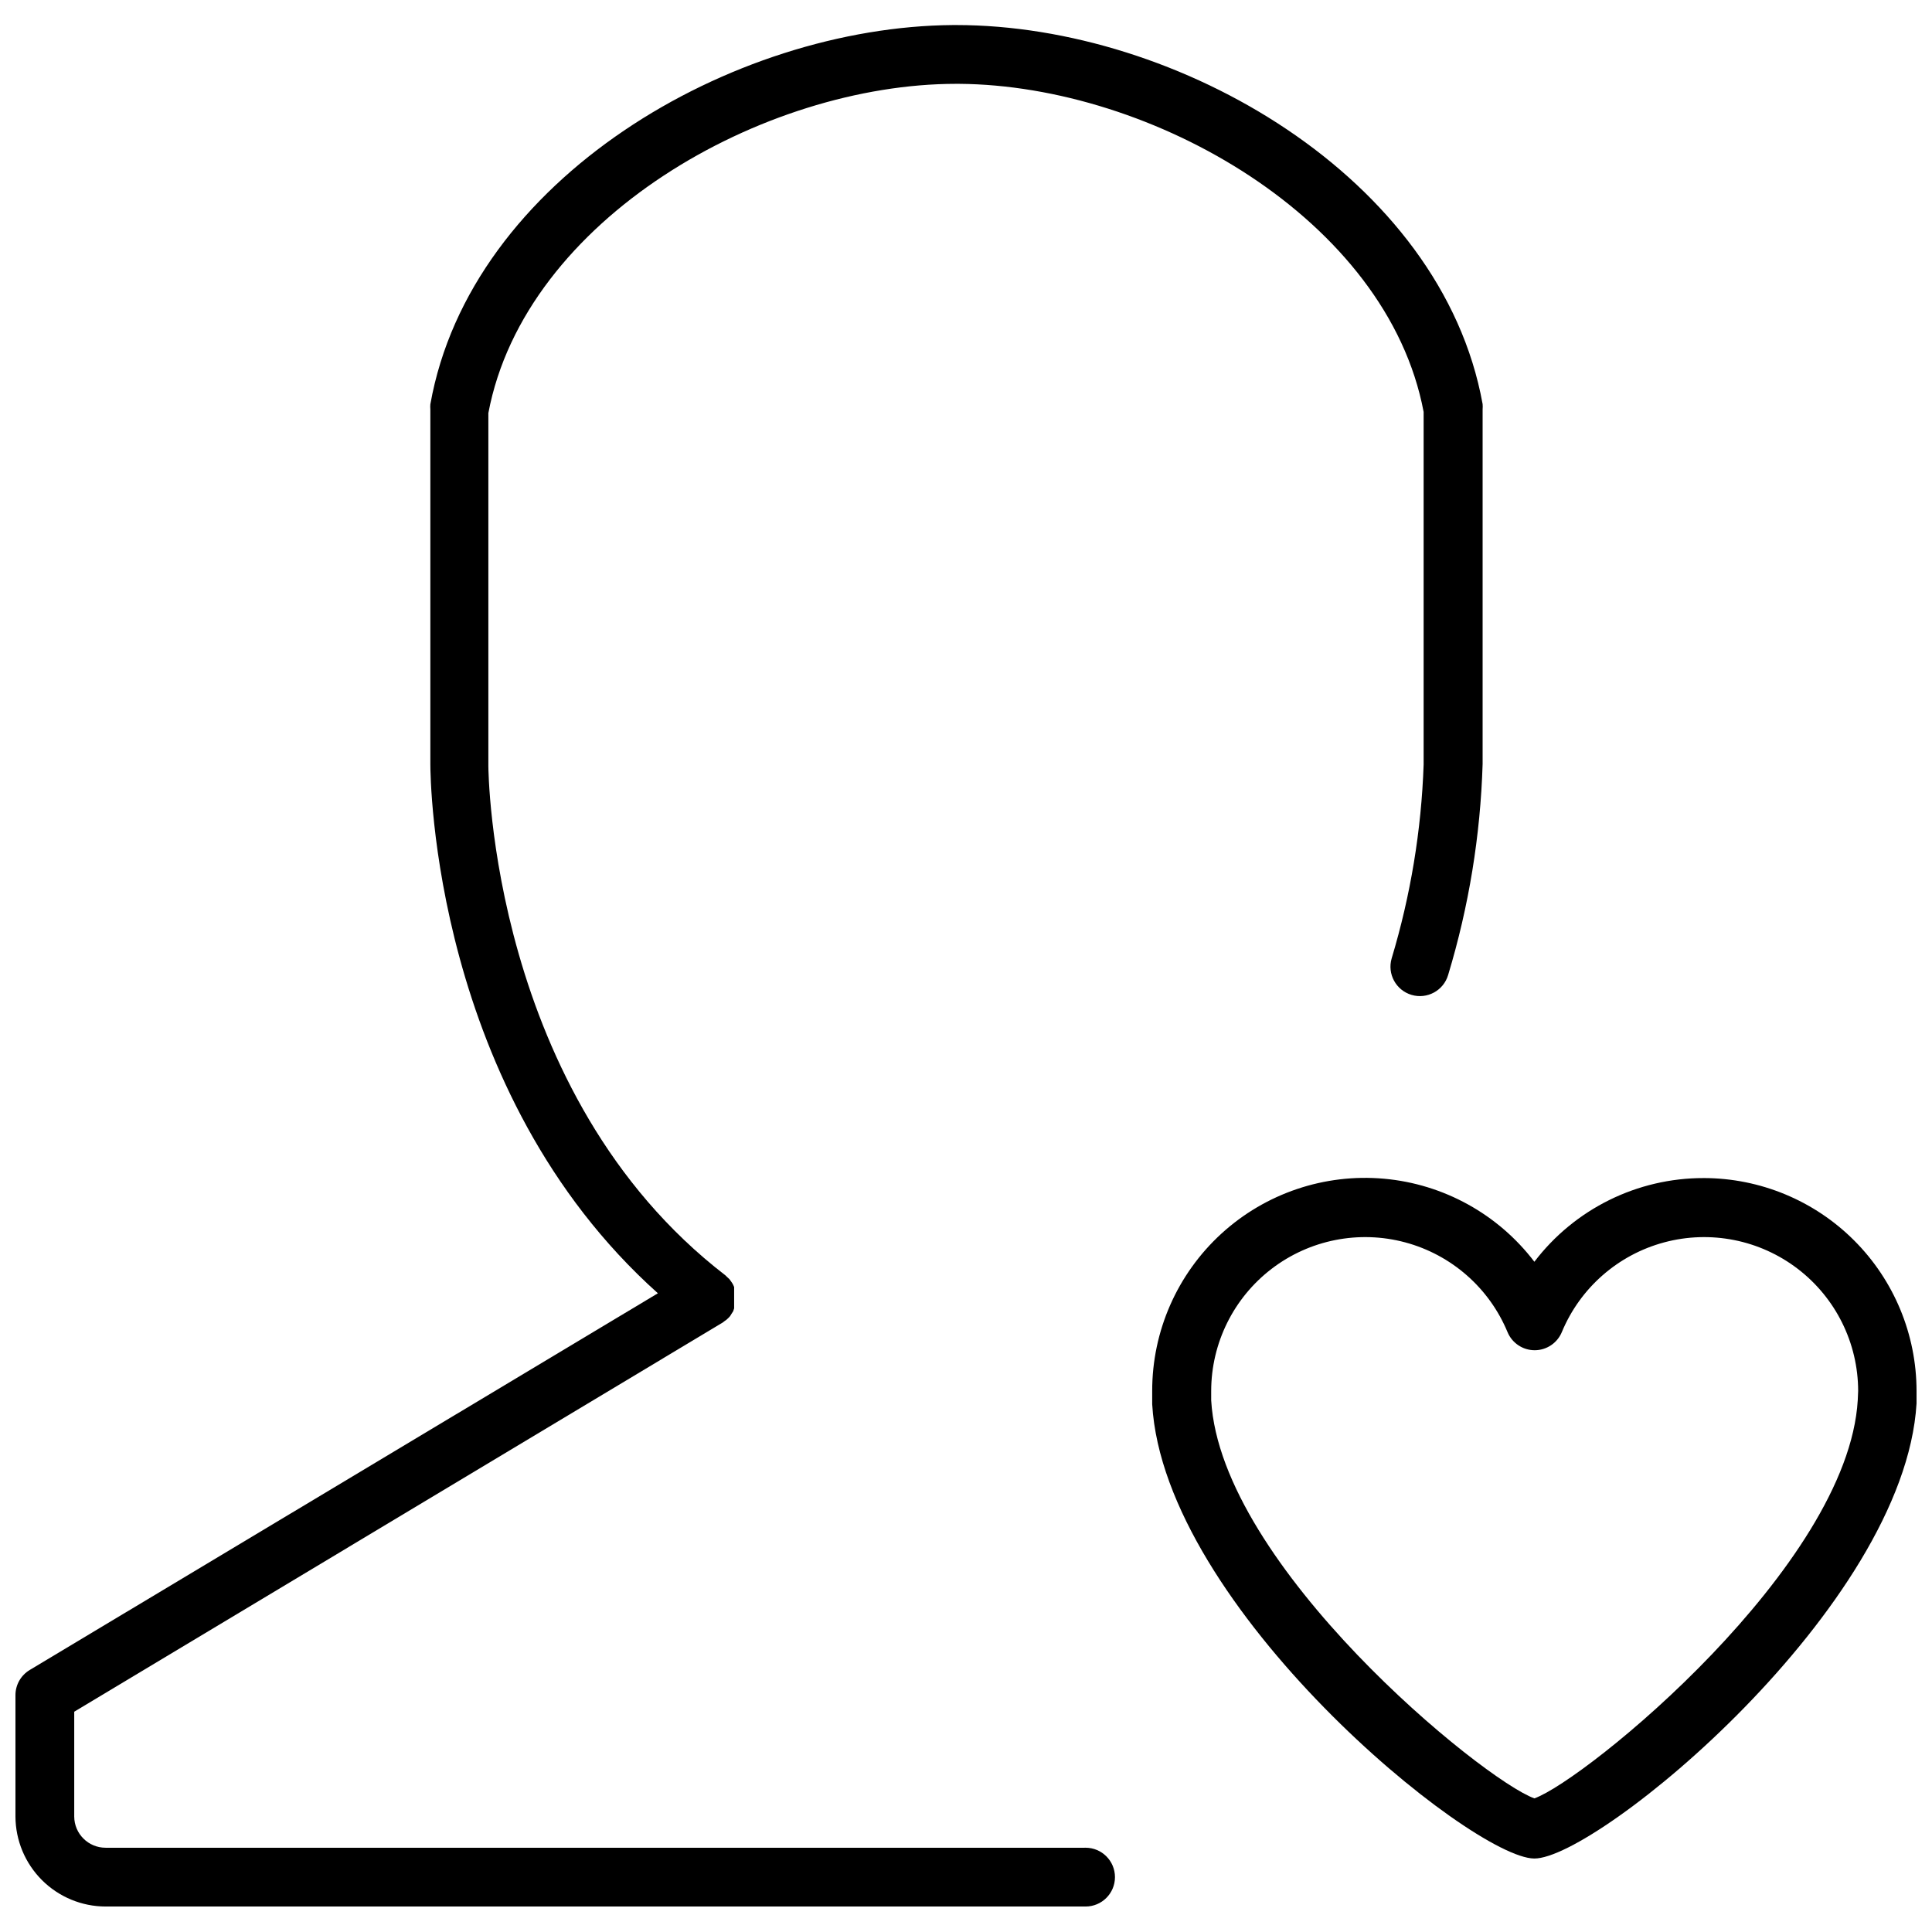
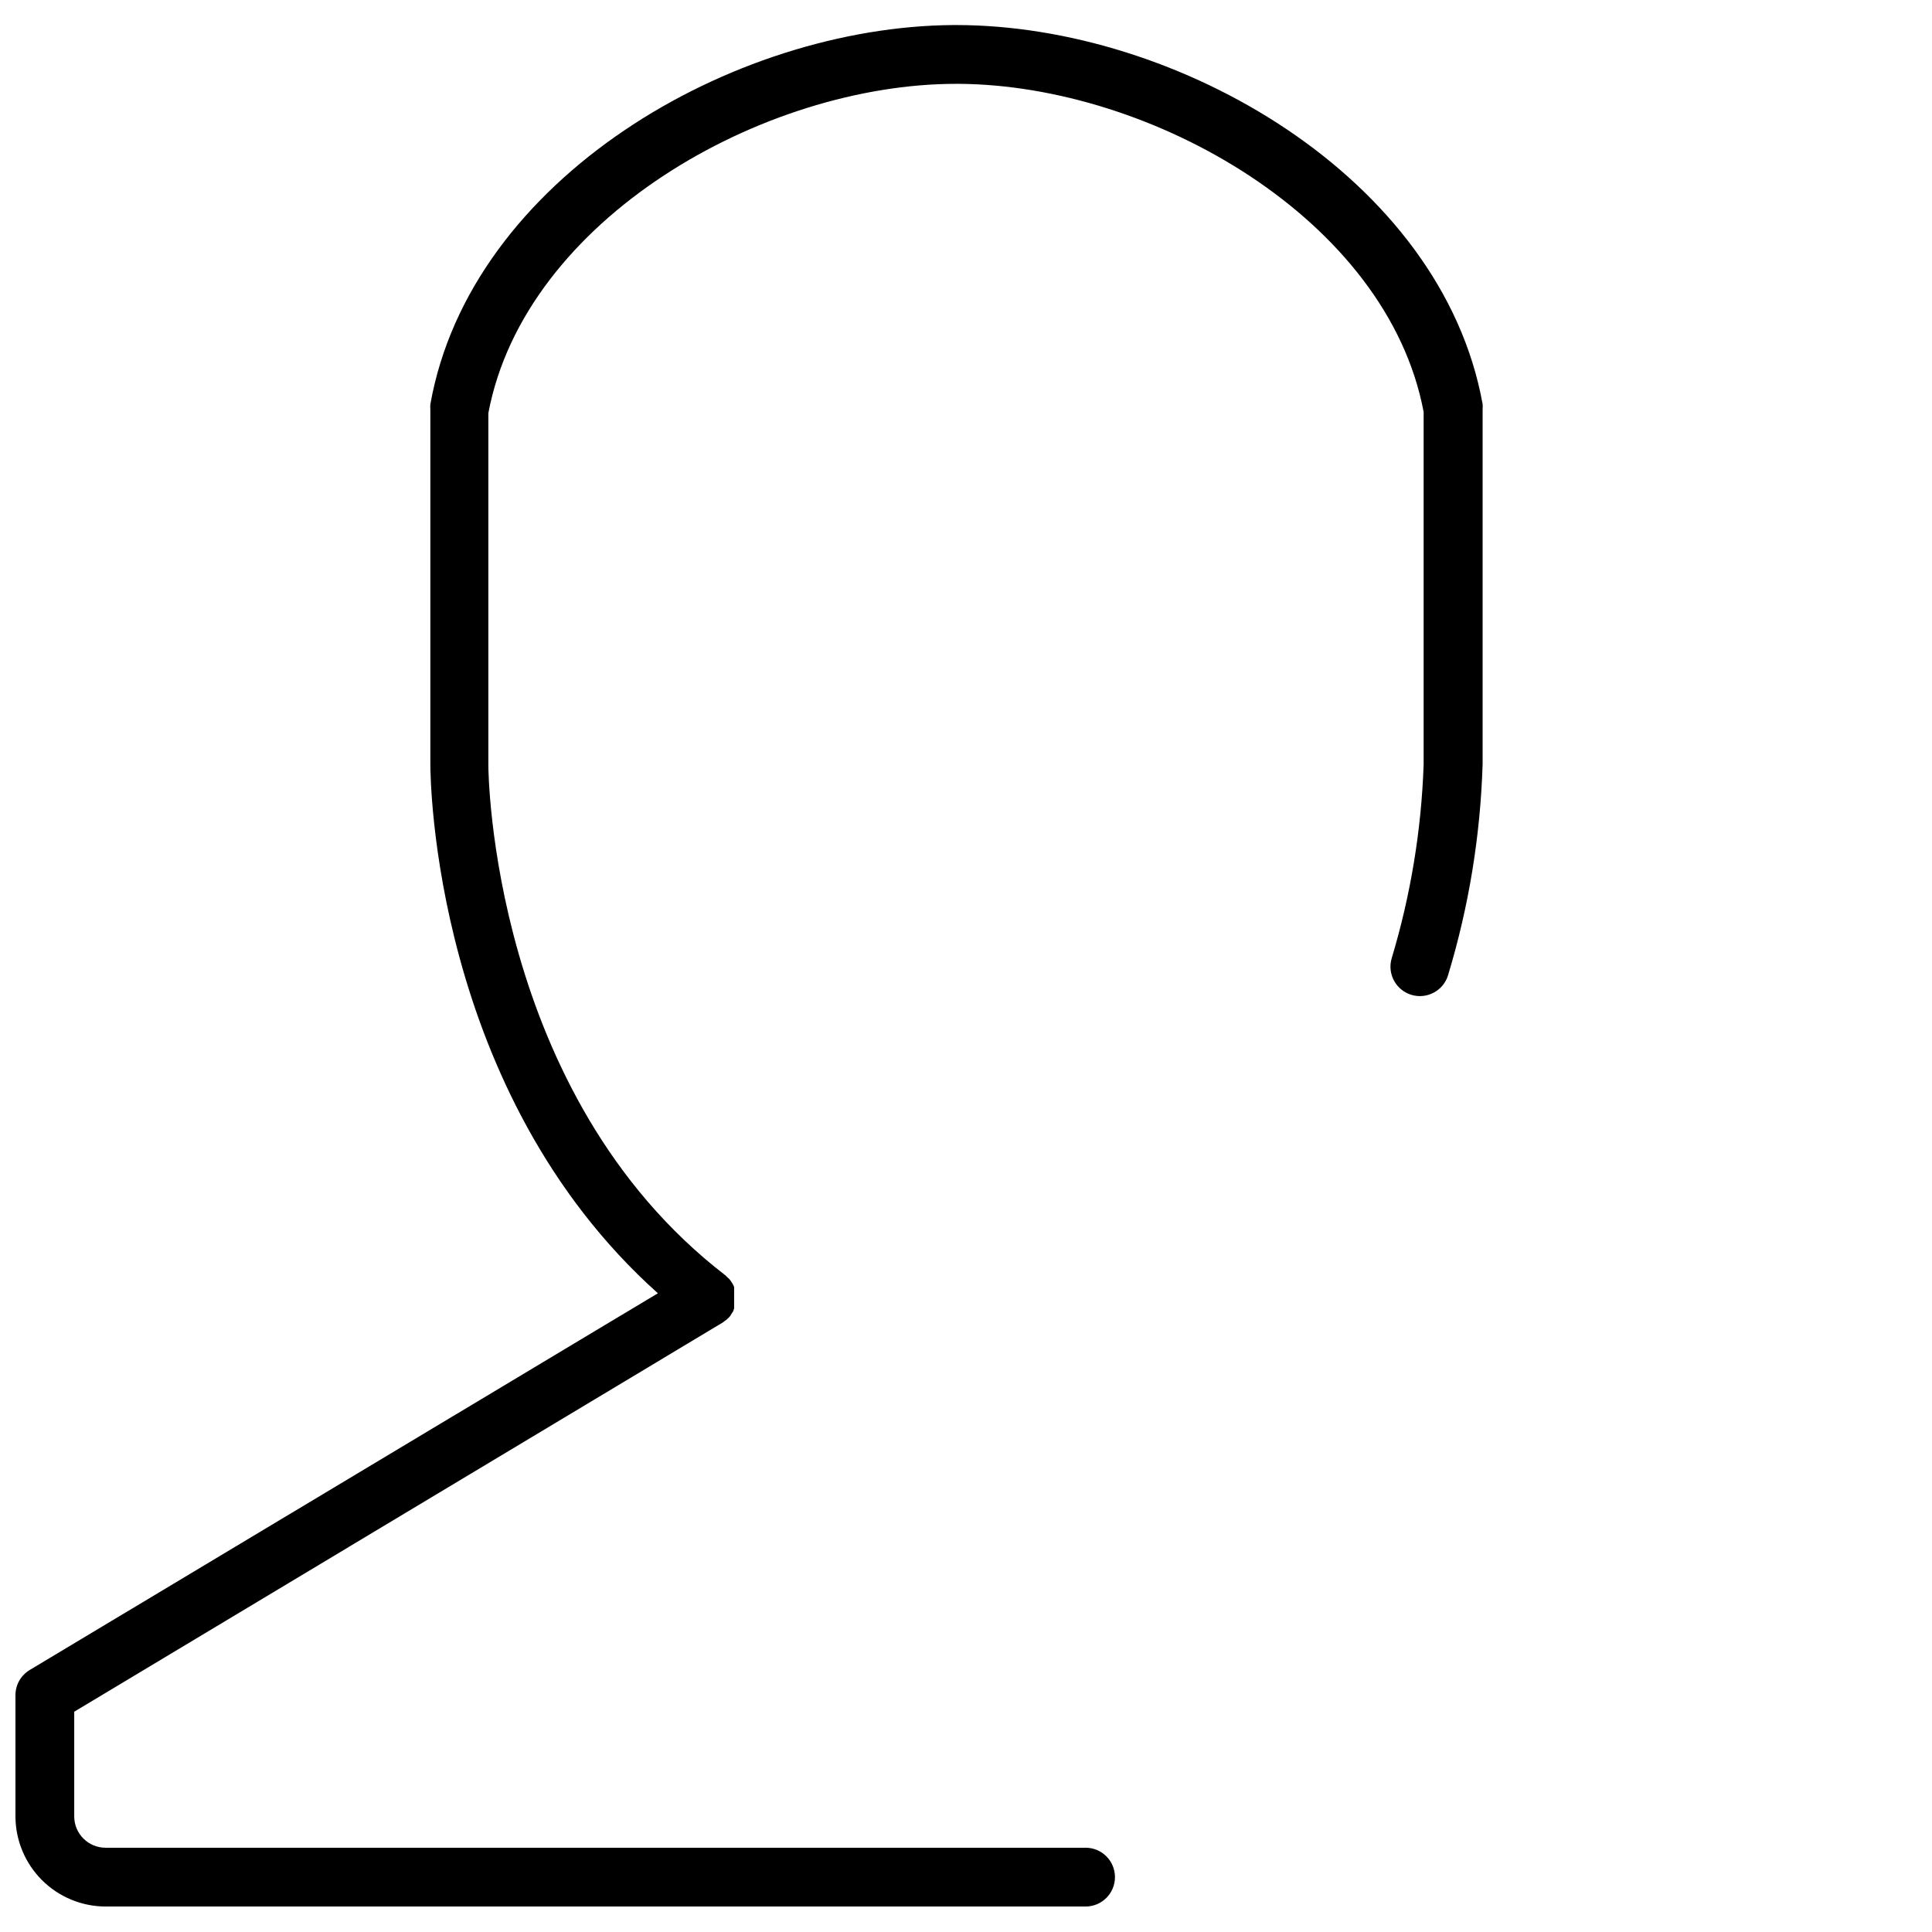
<svg xmlns="http://www.w3.org/2000/svg" width="800px" height="800px" version="1.1" viewBox="144 144 512 512">
  <defs>
    <clipPath id="b">
      <path d="m148.09 150h388.91v500h-388.91z" />
    </clipPath>
    <clipPath id="a">
-       <path d="m449 456h202.9v181h-202.9z" />
-     </clipPath>
+       </clipPath>
  </defs>
  <g>
    <g clip-path="url(#b)">
      <path d="m431.42 633.67h-259.44c-4.566 0-8.281-3.688-8.309-8.258v-27.789l171.87-103.15 0.469-0.363 0.57-0.414v-0.004c0.316-0.27 0.613-0.562 0.883-0.883 0.188-0.266 0.363-0.543 0.52-0.828l0.312-0.469h-0.004c0.102-0.254 0.188-0.516 0.262-0.781v-0.676-0.727-0.727c0.016-0.277 0.016-0.555 0-0.828v-0.676c0.012-0.242 0.012-0.484 0-0.727 0.012-0.242 0.012-0.488 0-0.73v-0.57c-0.121-0.301-0.258-0.598-0.414-0.883l-0.312-0.469-0.52-0.727-0.676-0.625-0.363-0.363c-62.328-47.941-62.848-134.21-62.848-135.04v-93.492c9.715-51.52 72.922-87.254 123.98-87.254h0.777c51.16 0.367 113.49 35.945 123.1 86.949v93.492-0.004c-0.605 17.398-3.453 34.645-8.469 51.316-1.219 4.133 1.145 8.469 5.273 9.688 4.129 1.219 8.469-1.141 9.688-5.273 5.496-18.16 8.566-36.969 9.141-55.938v-94.008c0.039-0.453 0.039-0.902 0-1.352-10.855-60.094-80.816-100.45-139.51-100.45h-0.832c-58.484 0.414-127.88 40.668-138.52 100.5-0.039 0.449-0.039 0.902 0 1.352v94.012c0 3.688 0.676 86.844 60.301 140.23l-166.46 99.824c-2.34 1.402-3.781 3.922-3.793 6.648v32.203c0.027 6.324 2.555 12.379 7.031 16.848 4.477 4.465 10.539 6.981 16.859 6.992h259.7c4.305 0 7.793-3.488 7.793-7.789 0-4.305-3.488-7.793-7.793-7.793z" />
    </g>
    <g clip-path="url(#a)">
-       <path d="m595.5 456.2c-17.602-0.027-34.207 8.18-44.875 22.18-9.598-12.605-24.059-20.594-39.84-22.008-15.781-1.414-31.43 3.875-43.117 14.57-11.688 10.699-18.34 25.82-18.324 41.664v1.609 1.922c3.117 53.914 84.559 120.24 101.23 120.39 16.672 0.156 98.113-66.637 101.33-120.6v-1.922-1.402c-0.012-14.953-5.961-29.293-16.535-39.867-10.574-10.578-24.914-16.523-39.871-16.539zm40.824 58.848c-2.598 43.992-72.09 100.66-85.699 105.54-13.609-4.883-83.102-61.547-85.648-105.49v-2.492c0.02-12.68 5.934-24.633 16-32.344 10.066-7.715 23.148-10.309 35.398-7.023 12.246 3.281 22.277 12.074 27.137 23.785 1.207 2.906 4.047 4.801 7.191 4.801 3.148 0 5.984-1.895 7.195-4.801 4.859-11.711 14.887-20.504 27.137-23.785 12.246-3.285 25.328-0.691 35.395 7.023 10.07 7.711 15.98 19.664 16 32.344z" />
+       <path d="m595.5 456.2c-17.602-0.027-34.207 8.18-44.875 22.18-9.598-12.605-24.059-20.594-39.84-22.008-15.781-1.414-31.43 3.875-43.117 14.57-11.688 10.699-18.34 25.82-18.324 41.664v1.609 1.922c3.117 53.914 84.559 120.24 101.23 120.39 16.672 0.156 98.113-66.637 101.33-120.6v-1.922-1.402c-0.012-14.953-5.961-29.293-16.535-39.867-10.574-10.578-24.914-16.523-39.871-16.539m40.824 58.848c-2.598 43.992-72.09 100.66-85.699 105.54-13.609-4.883-83.102-61.547-85.648-105.49v-2.492c0.02-12.68 5.934-24.633 16-32.344 10.066-7.715 23.148-10.309 35.398-7.023 12.246 3.281 22.277 12.074 27.137 23.785 1.207 2.906 4.047 4.801 7.191 4.801 3.148 0 5.984-1.895 7.195-4.801 4.859-11.711 14.887-20.504 27.137-23.785 12.246-3.285 25.328-0.691 35.395 7.023 10.07 7.711 15.98 19.664 16 32.344z" />
    </g>
  </g>
</svg>